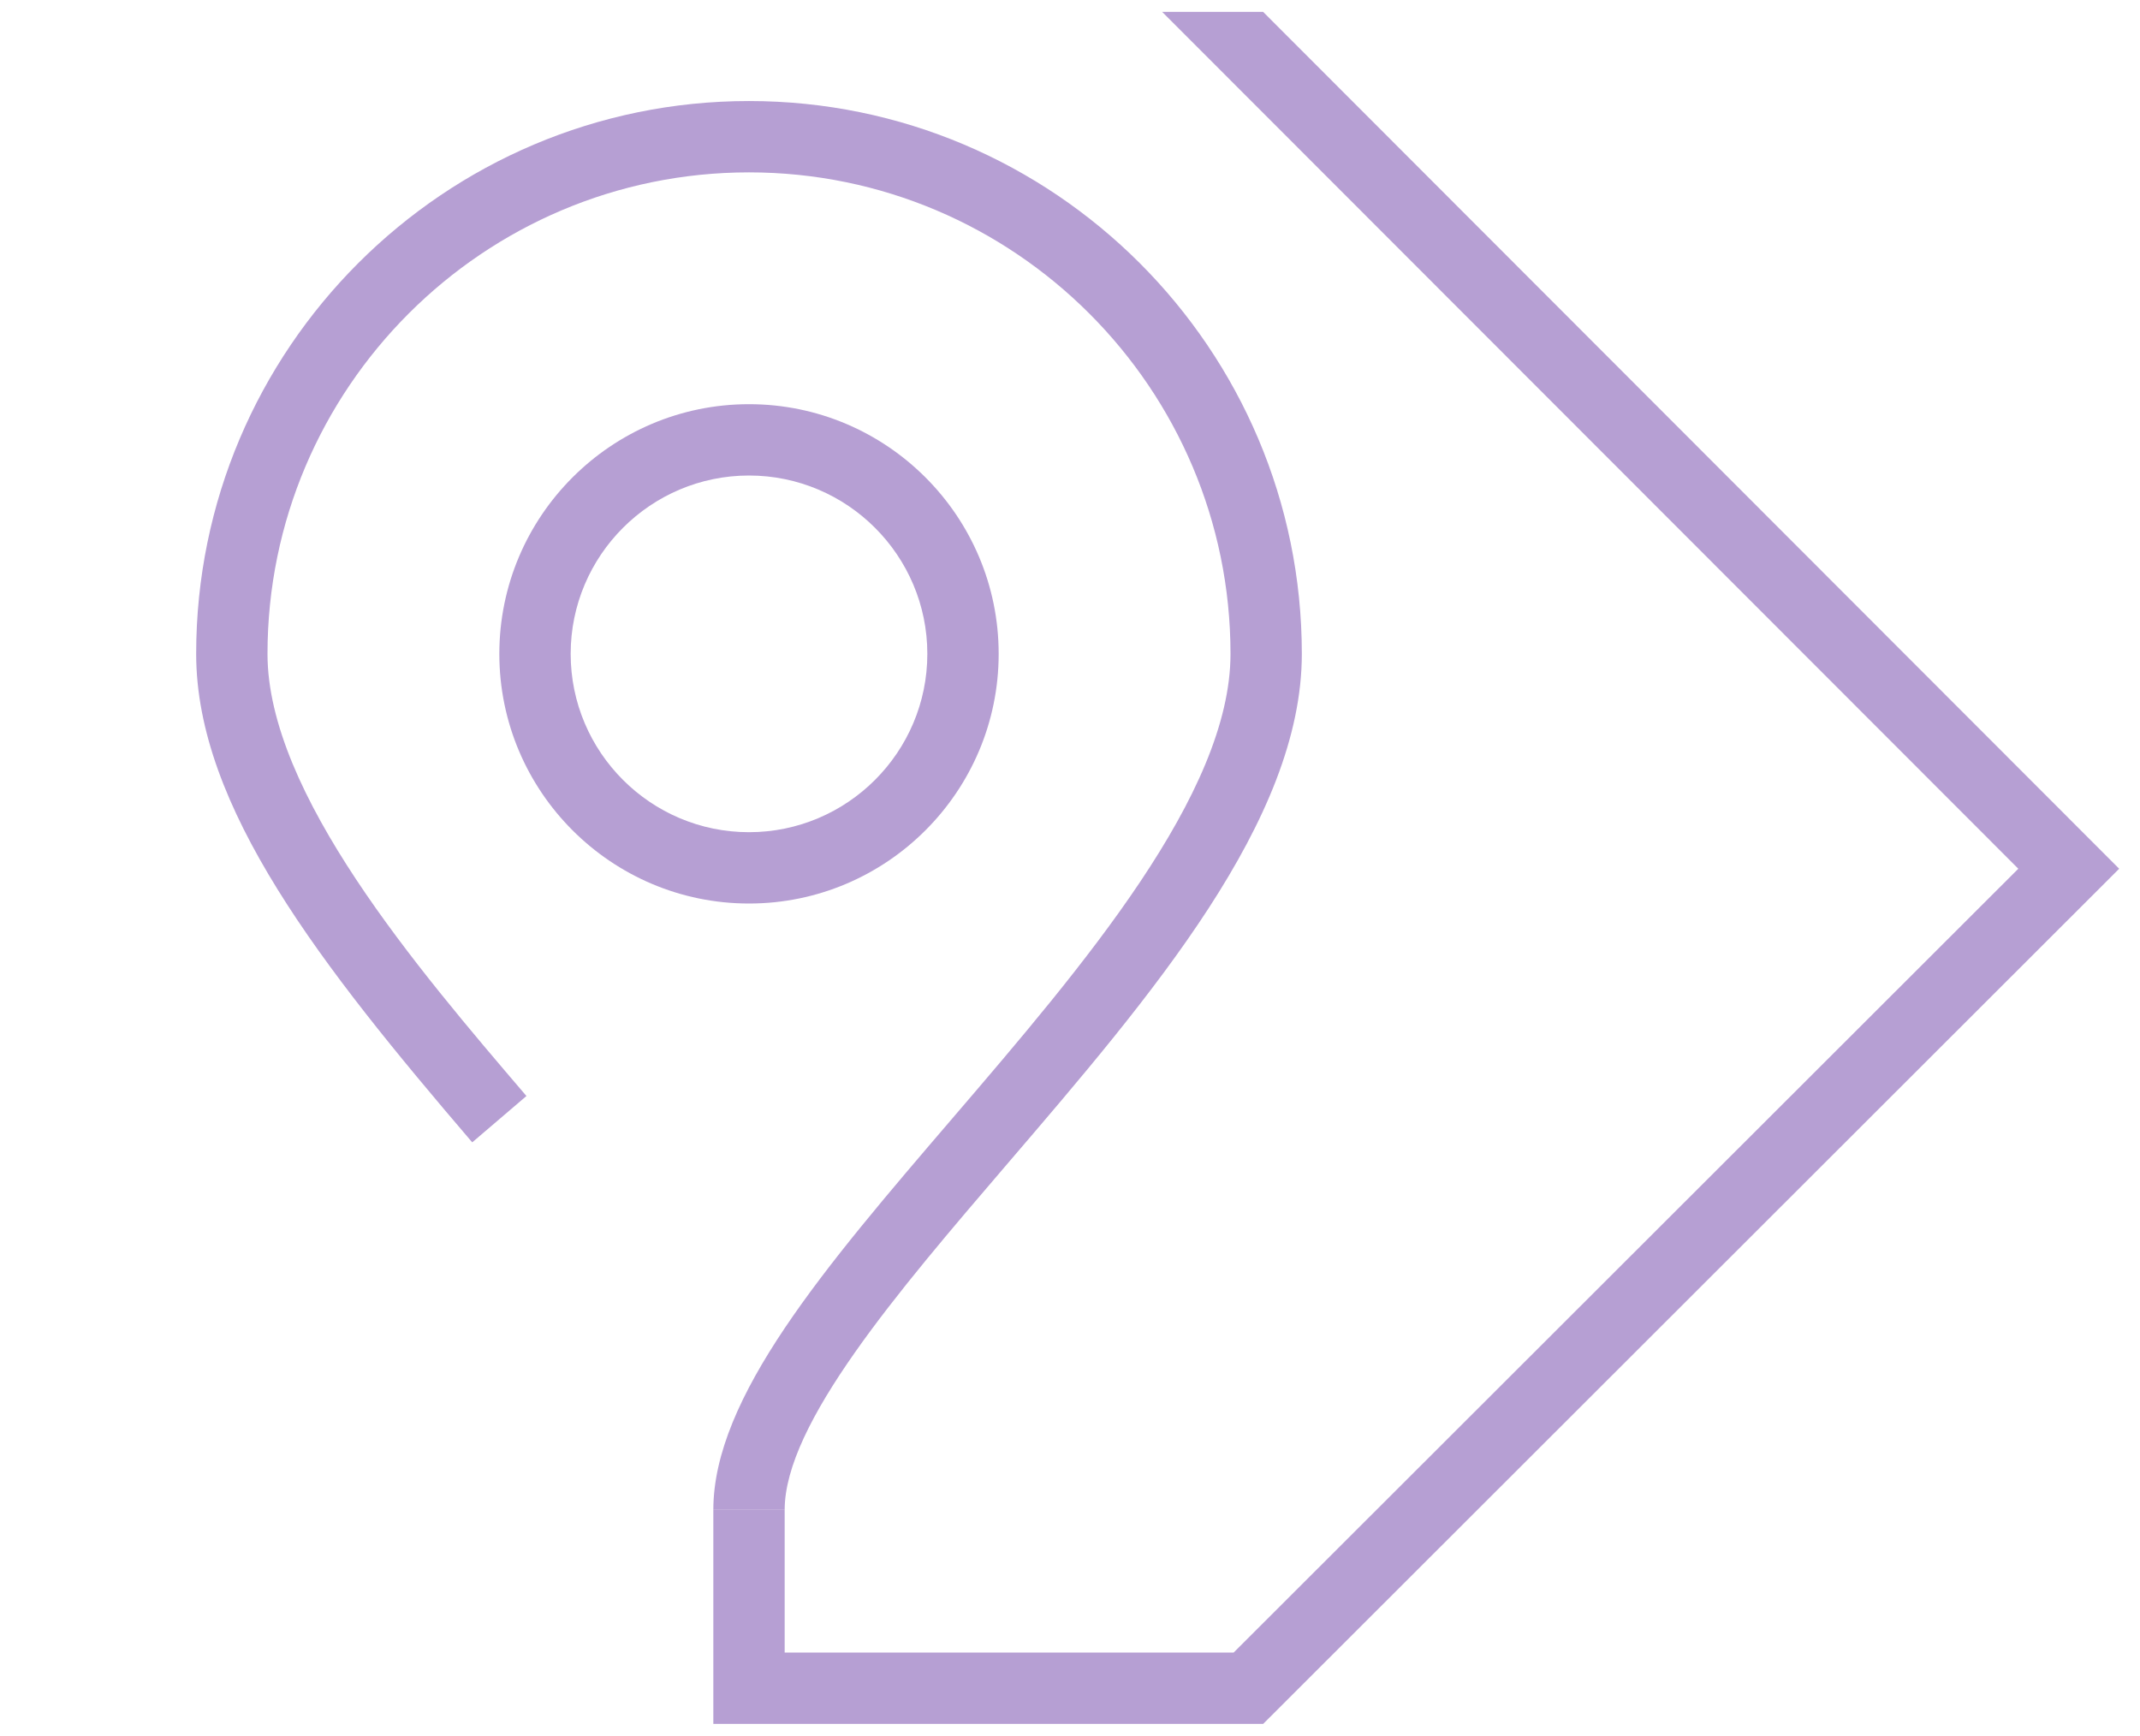
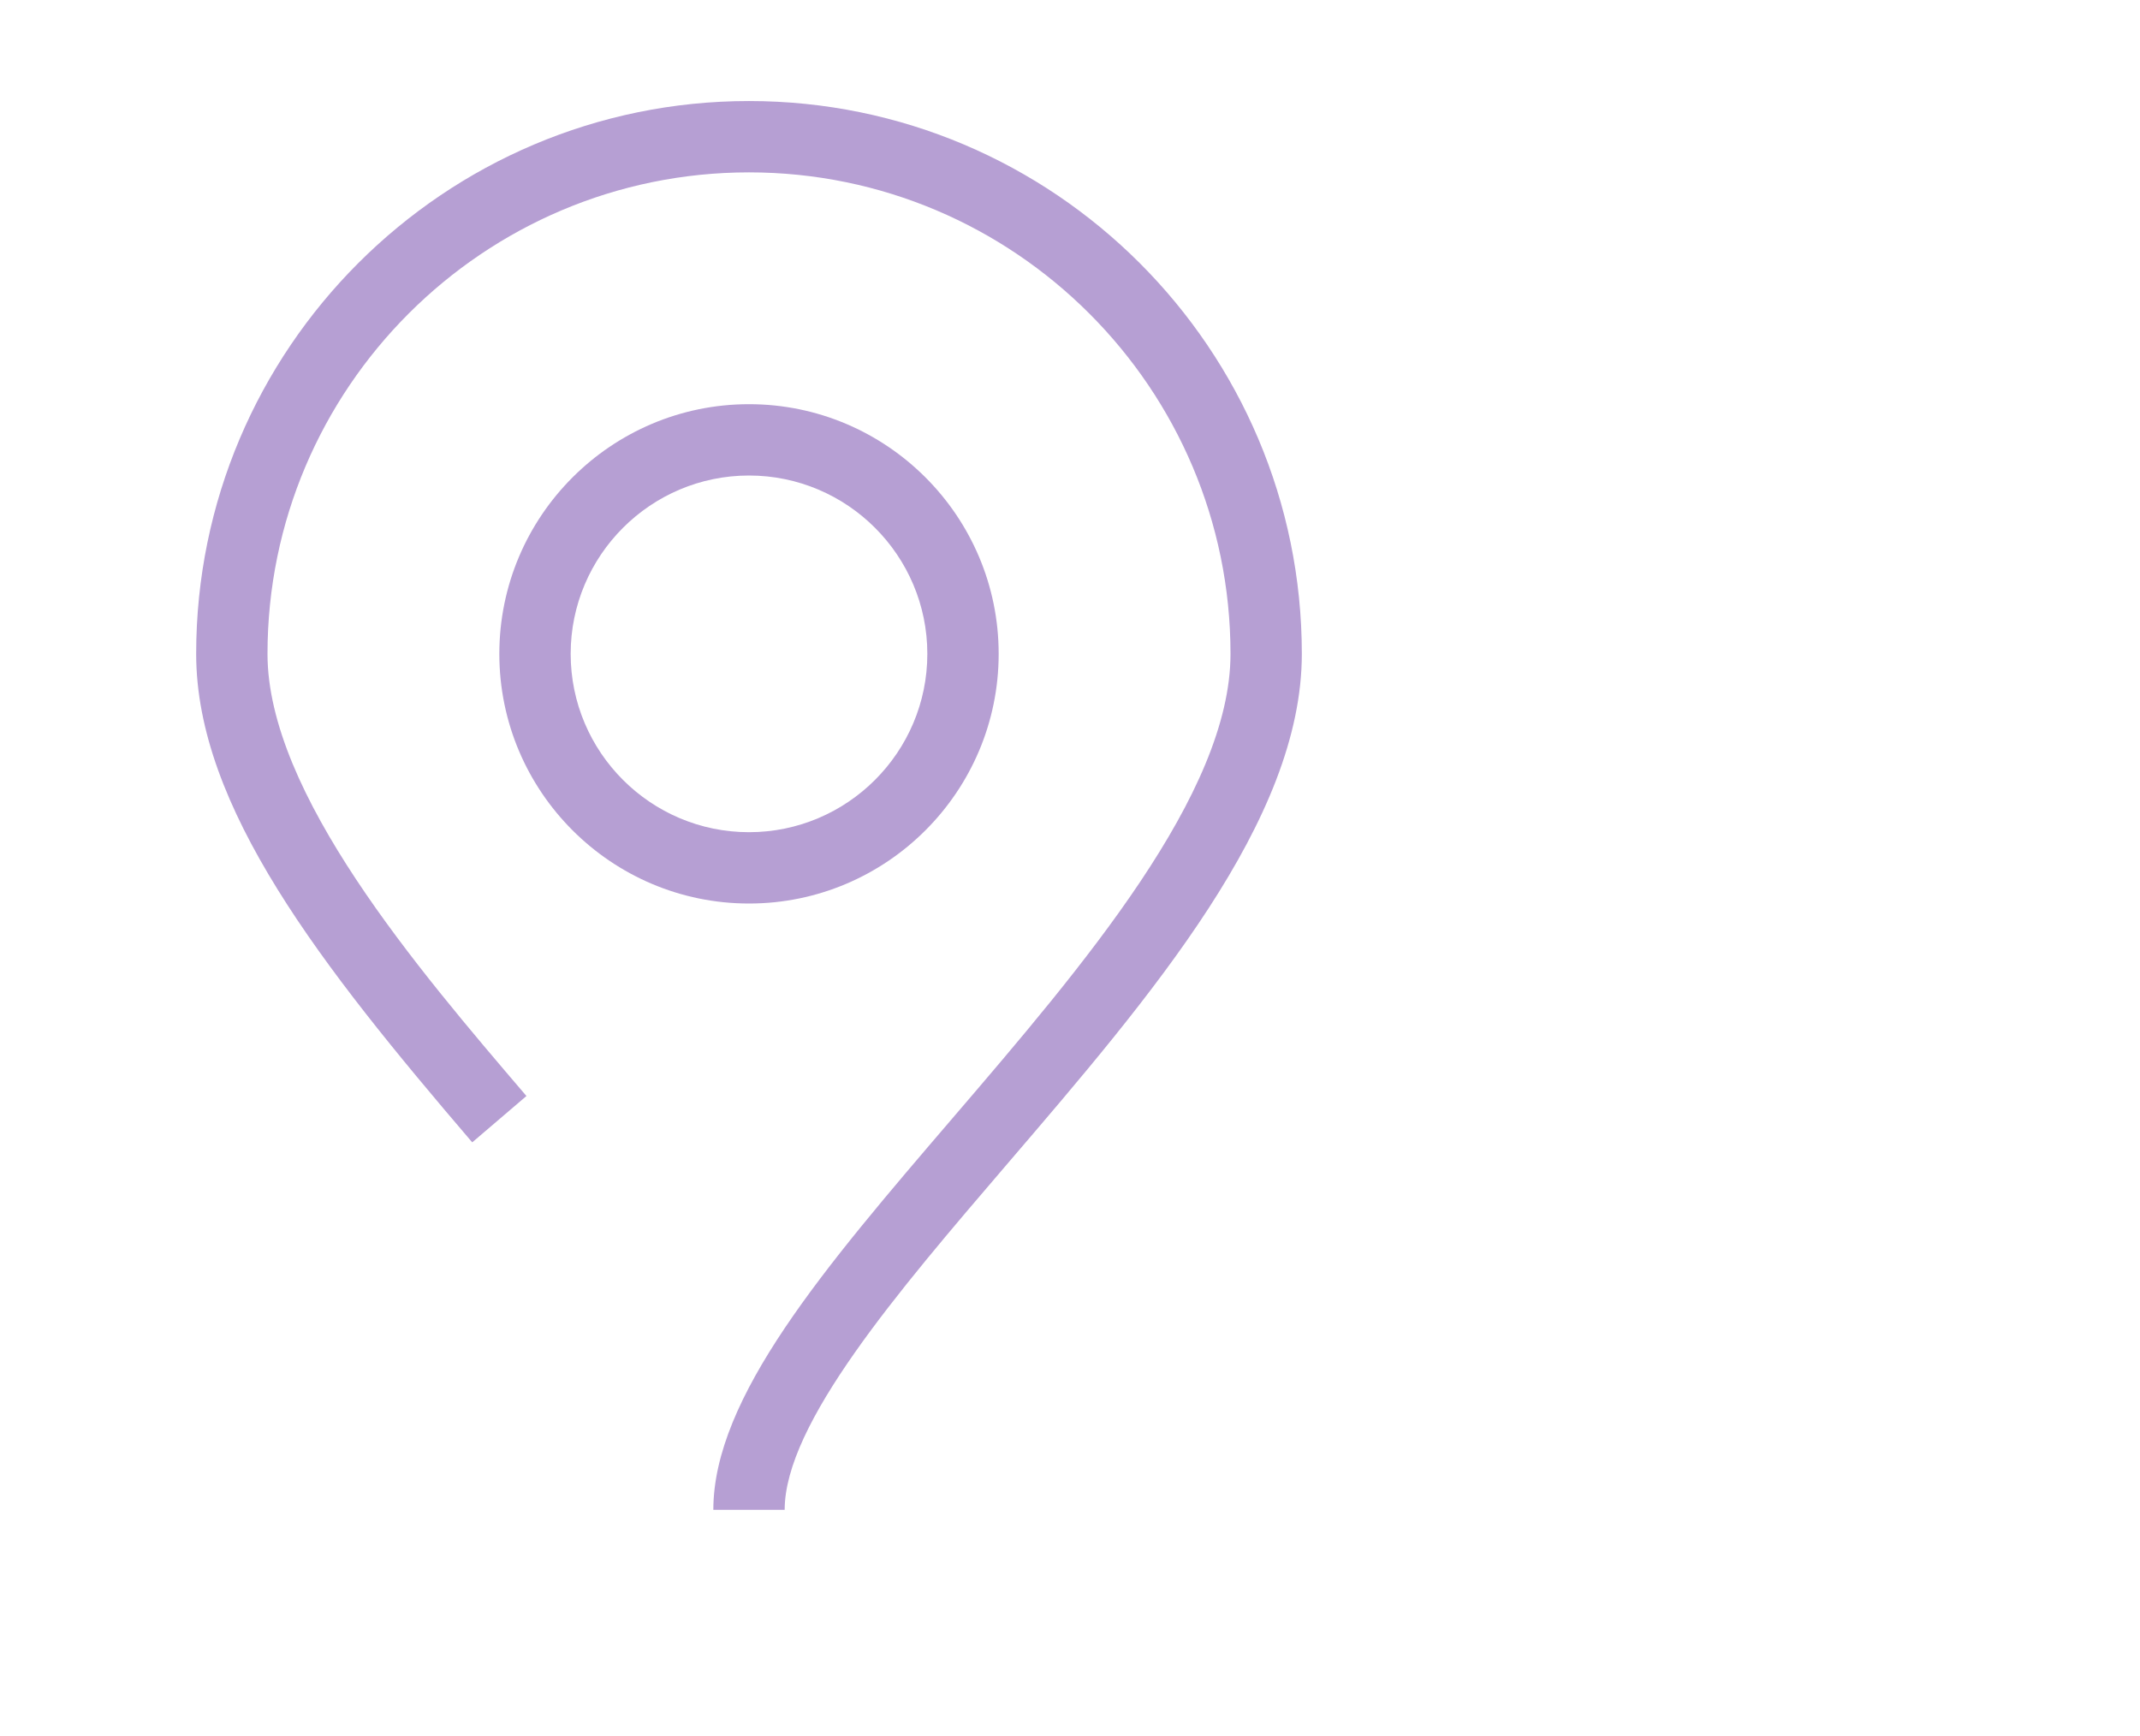
<svg xmlns="http://www.w3.org/2000/svg" width="90" height="73" viewBox="0 0 90 73" fill="none">
  <g clip-path="url(#clip0_114_2849)">
-     <path d="M53.124 72.499H30V63.498H33V69.499H51.882L84.882 36.535L48.438 0.061L50.562 -2.063L89.124 36.535L53.124 72.499Z" fill="#B69FD3" />
    <path d="M31.5 37.998C25.71 37.998 21 33.288 21 27.498C21 21.709 25.71 16.998 31.5 16.998C37.29 16.998 42 21.709 42 27.498C42 33.288 37.29 37.998 31.5 37.998ZM31.5 19.998C27.366 19.998 24 23.364 24 27.498C24 31.633 27.366 34.998 31.5 34.998C35.634 34.998 39 31.633 39 27.498C39 23.364 35.634 19.998 31.5 19.998Z" fill="#B69FD3" />
    <path d="M33 63.498H30C30 58.77 34.662 53.322 40.062 47.023C45.54 40.633 51.75 33.385 51.75 27.498C51.75 16.332 42.666 7.249 31.5 7.249C20.334 7.249 11.25 16.332 11.25 27.498C11.25 33.355 17.544 40.717 22.14 46.093L19.86 48.042C13.506 40.614 8.25 33.943 8.25 27.498C8.25 14.677 18.678 4.249 31.5 4.249C44.322 4.249 54.75 14.677 54.75 27.498C54.75 34.495 48.444 41.856 42.342 48.972C37.746 54.337 33 59.874 33 63.498Z" fill="#B69FD3" />
  </g>
  <defs>
    <clipPath id="clip0_114_2849">
      <rect width="90" height="72" fill="white" transform="translate(0 0.499)" />
    </clipPath>
  </defs>
</svg>